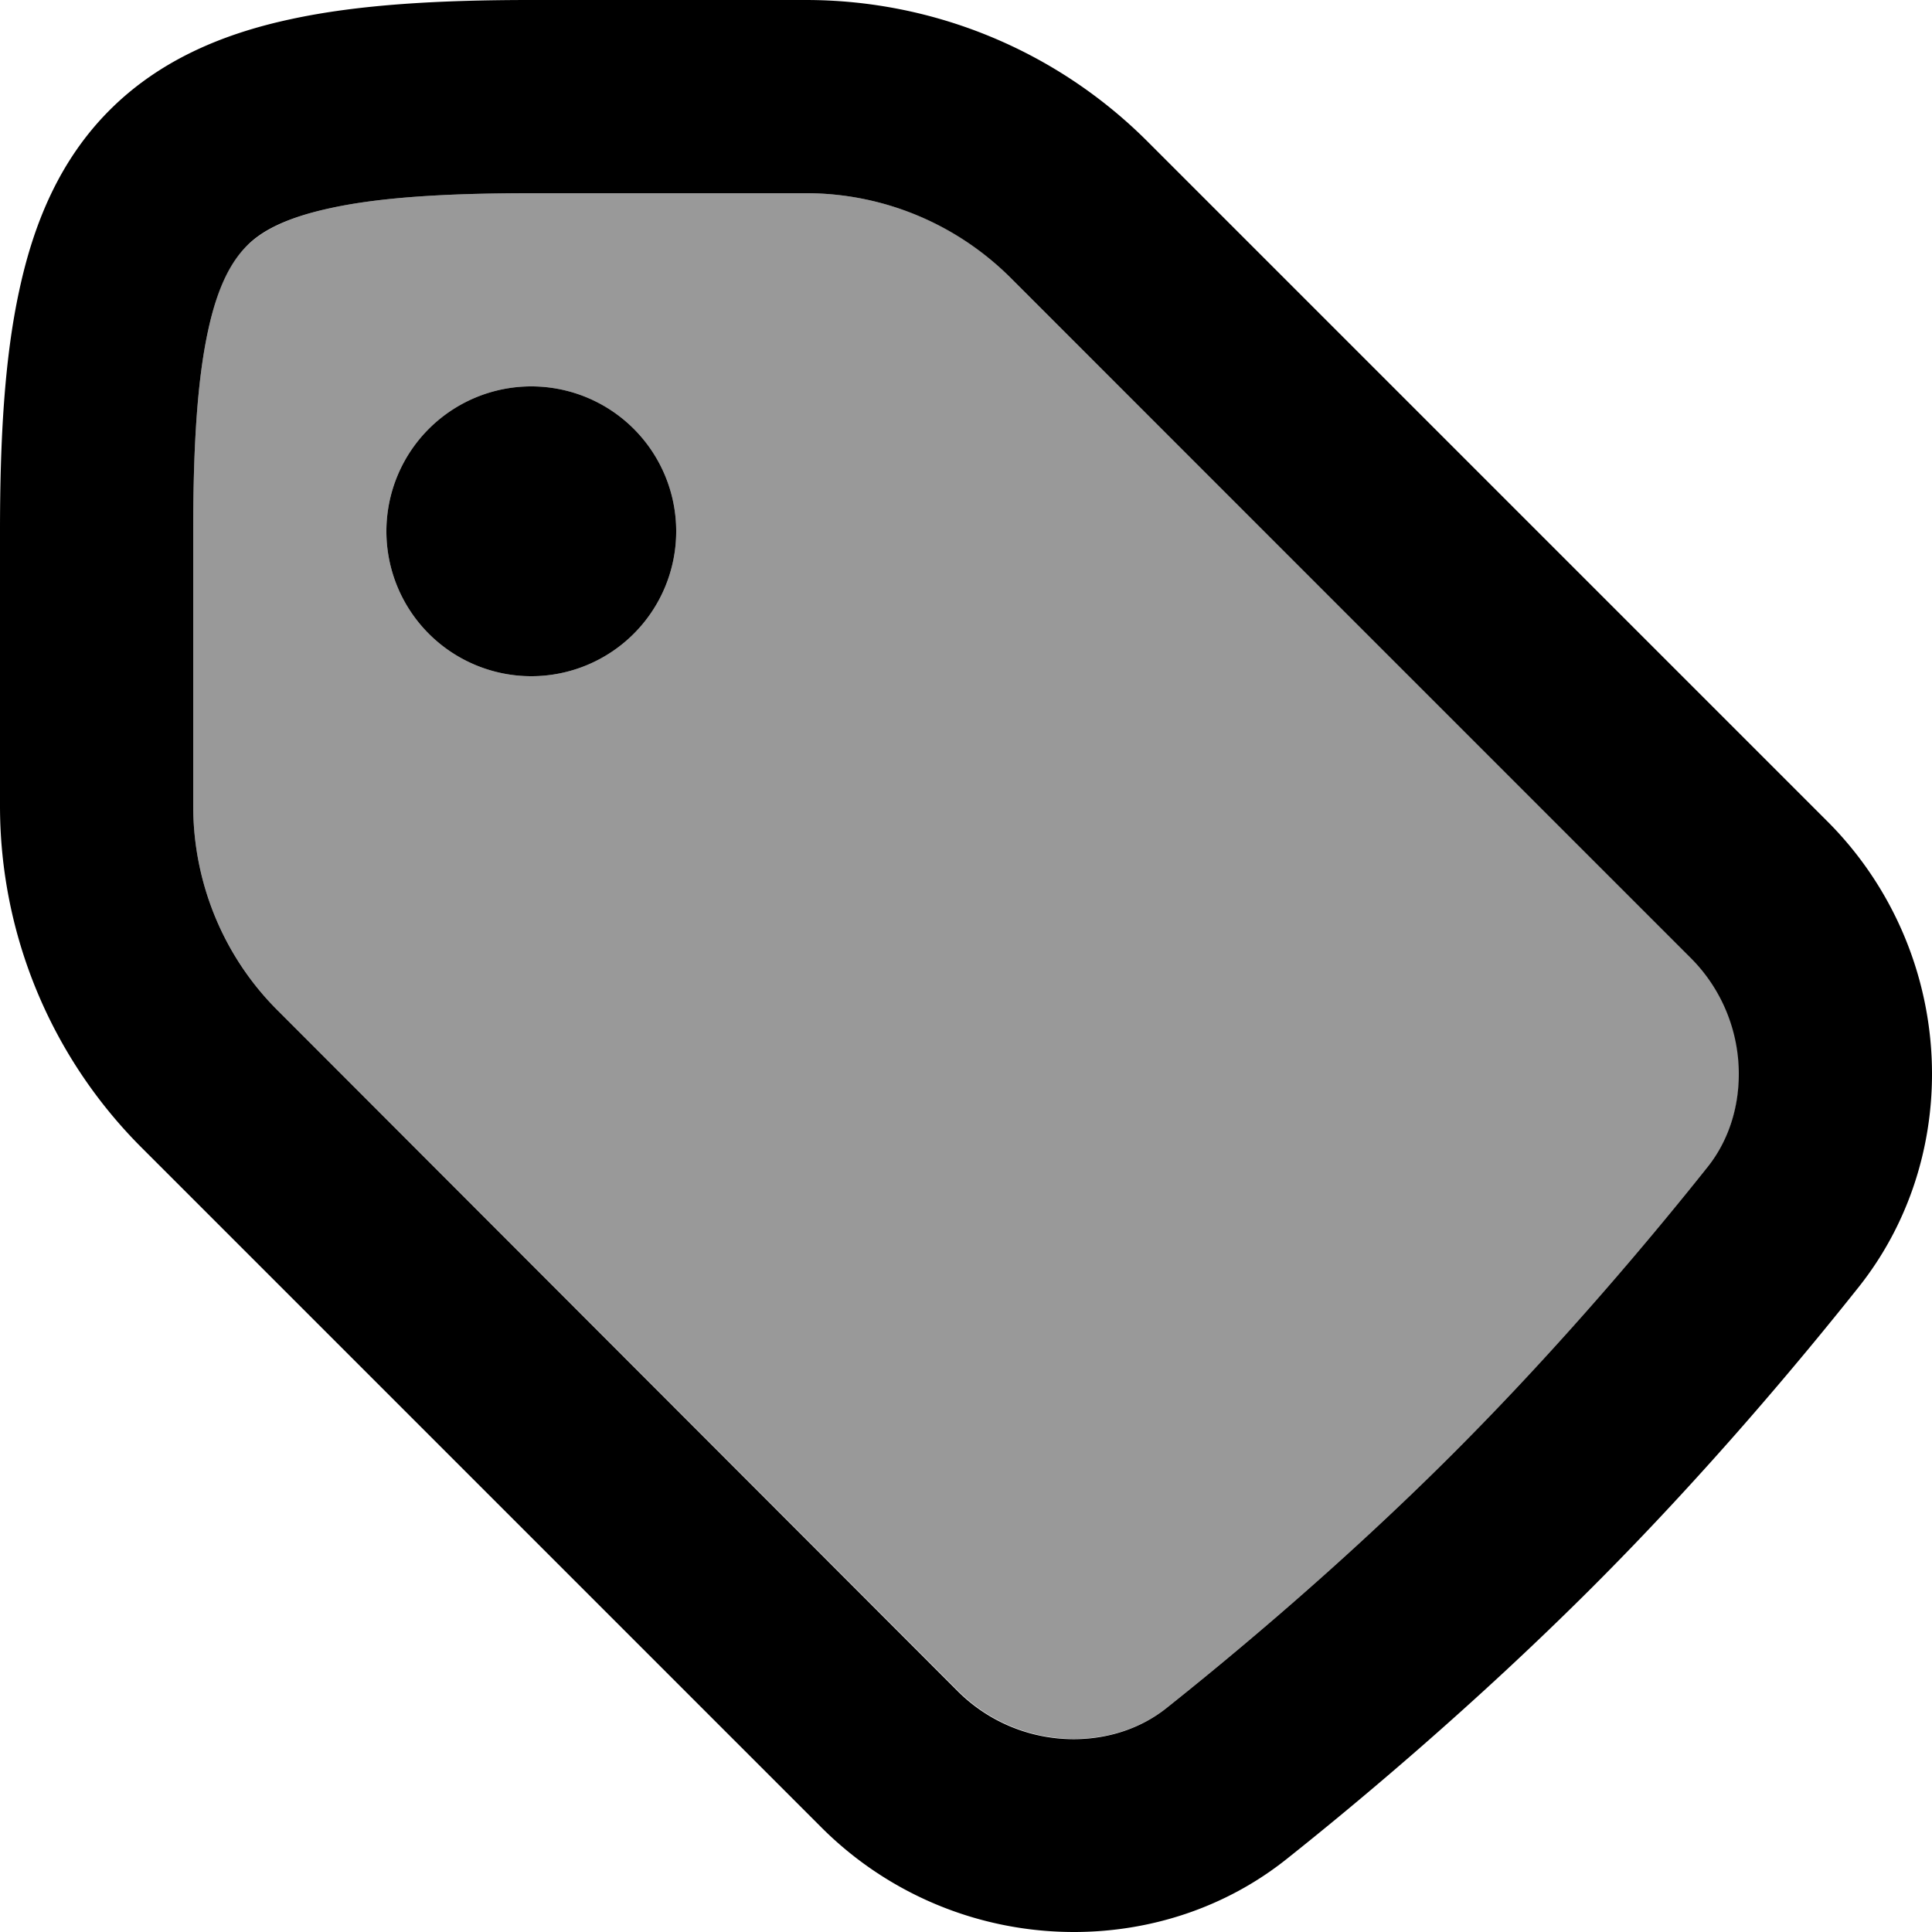
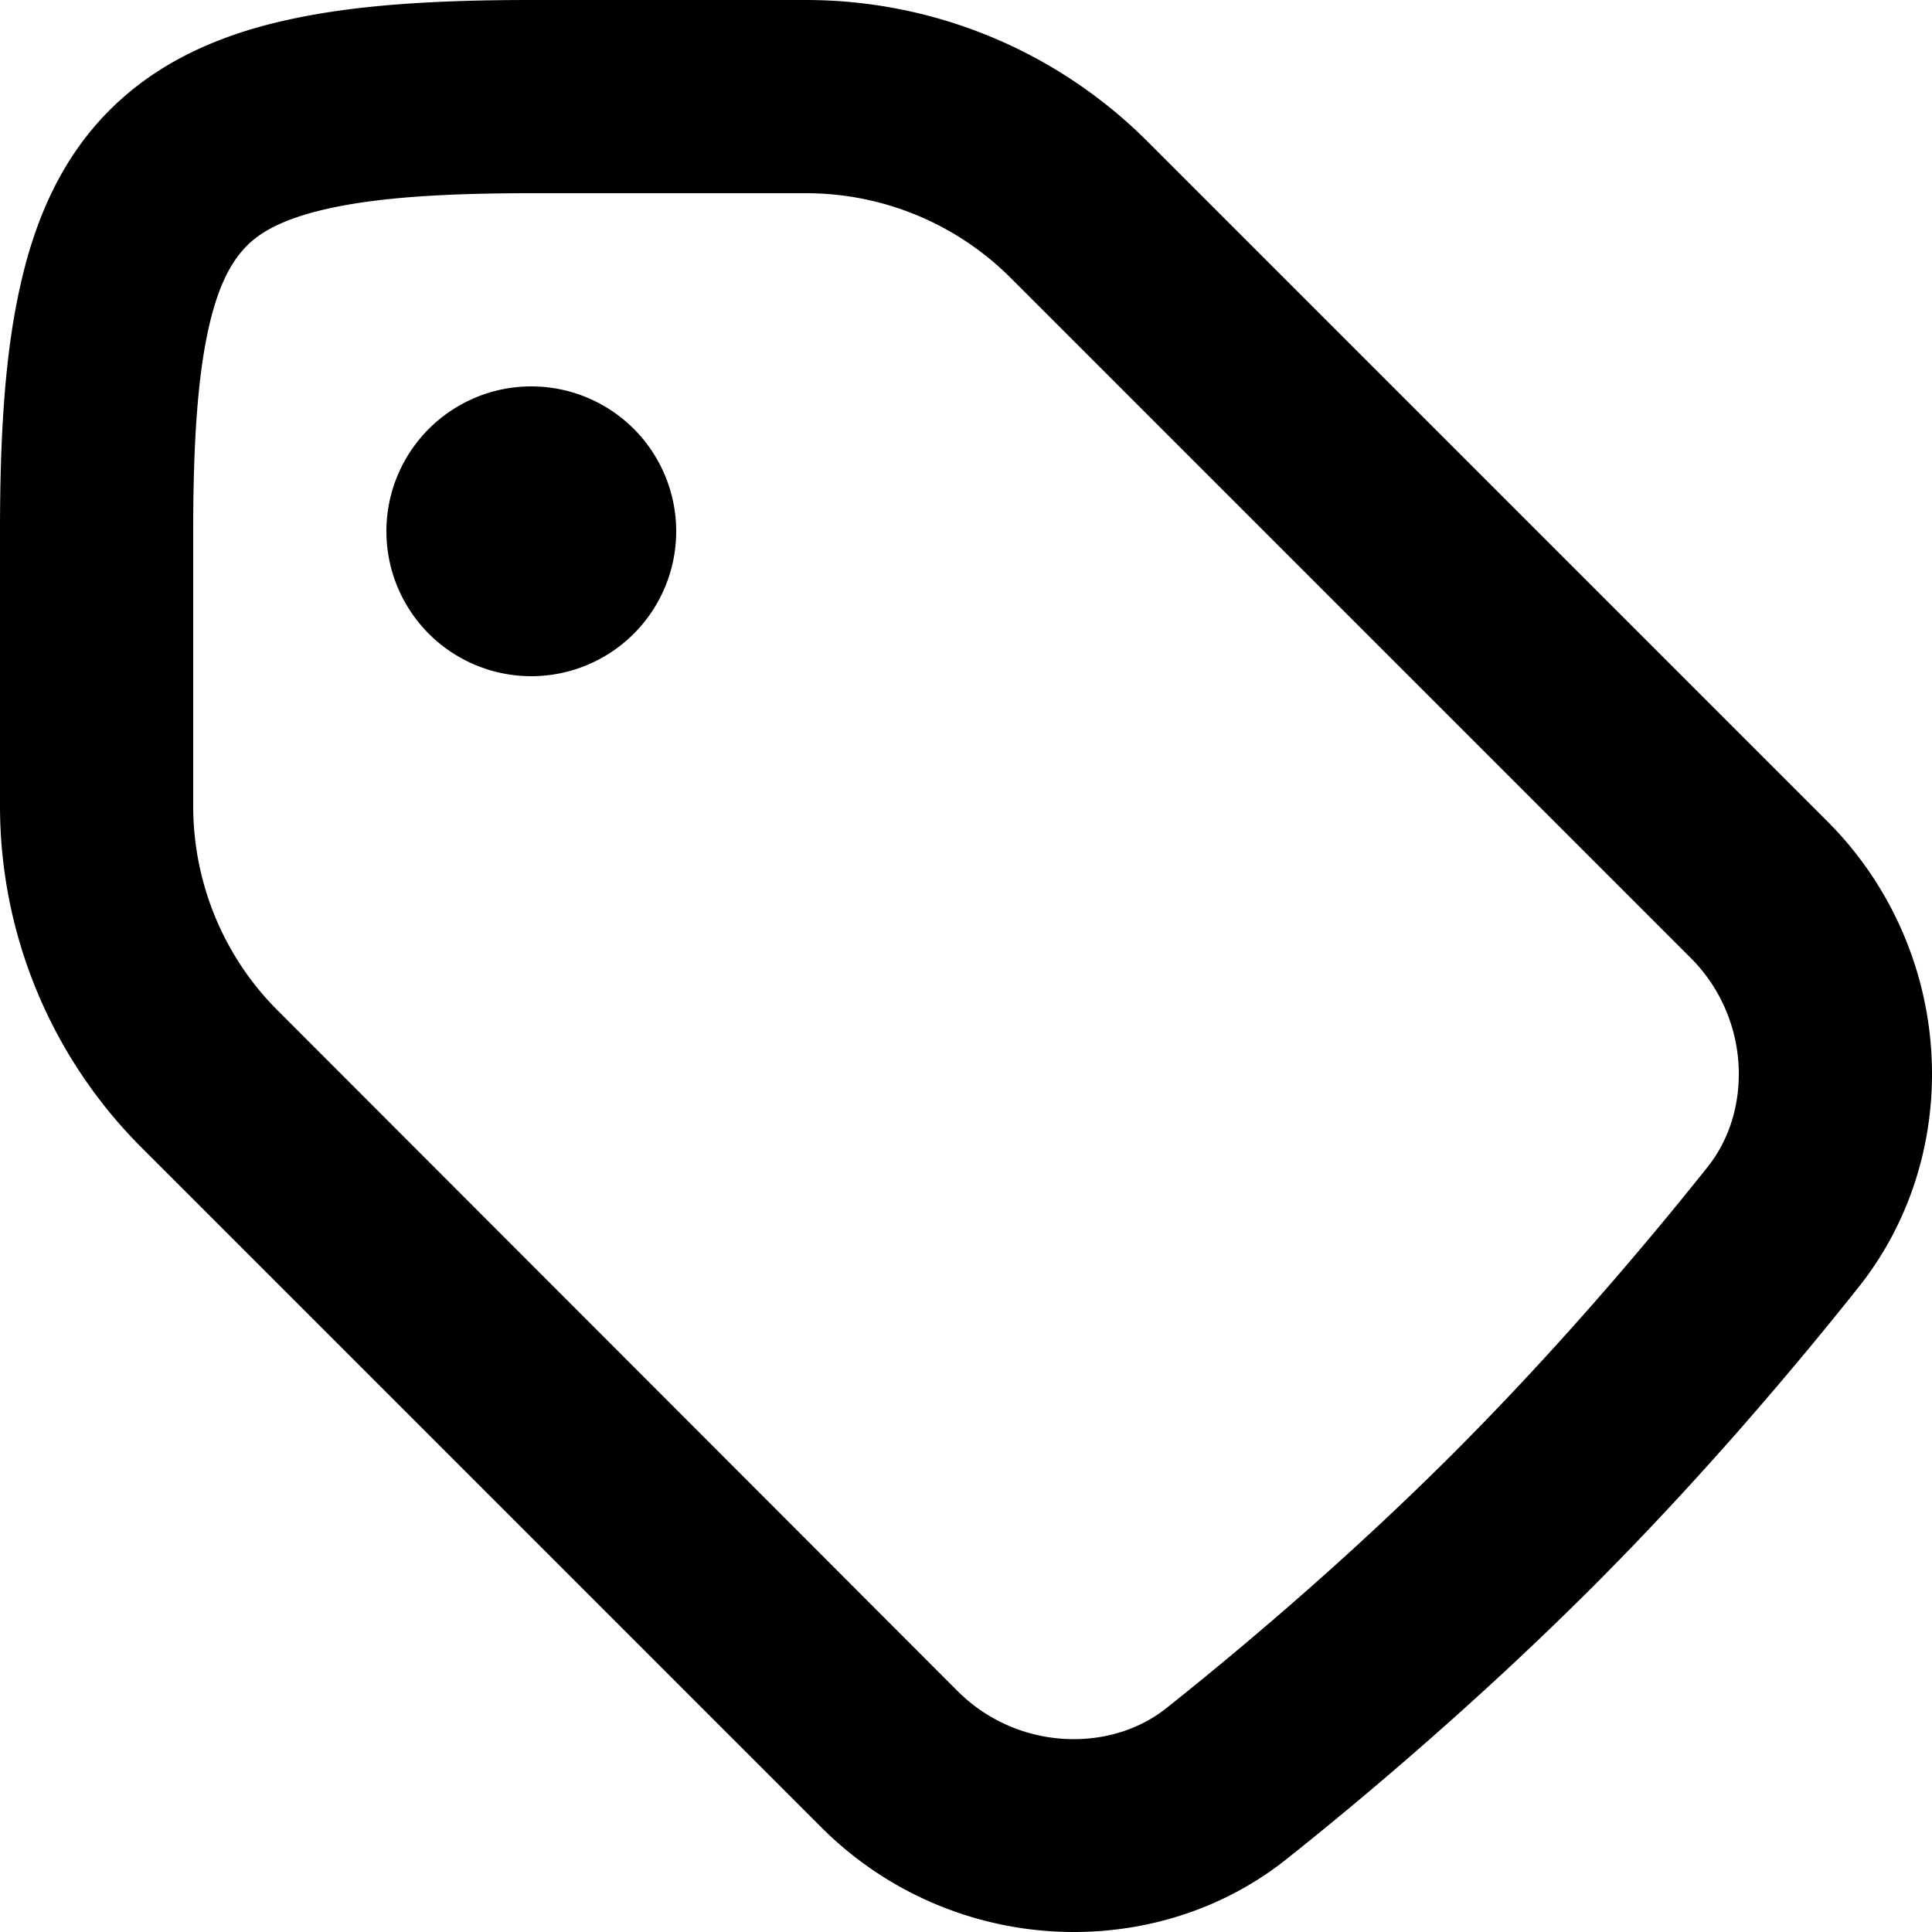
<svg xmlns="http://www.w3.org/2000/svg" viewBox="0 0 560 560">
-   <path style="fill:currentColor;opacity:.4" d="M56 154l0 79.6c0 22.3 8.8 43.6 24.6 59.4L277.7 490.1c8.9 8.9 21 13.9 33.6 13.9 10.2 0 19.6-3.2 26.9-9 19.6-15.6 51.4-42.1 83.1-73.8s58.2-63.5 73.8-83.1c5.8-7.3 9-16.7 9-26.9 0-12.6-5-24.7-13.9-33.6L293 80.6C277.3 64.8 255.9 56 233.6 56L154 56c-25.7 0-44.3 1.3-58.1 4.3-13.5 2.9-20.3 7-24.5 11.1s-8.2 11-11.1 24.5c-3 13.8-4.3 32.4-4.3 58.1zm140 0a42 42 0 1 1 -84 0 42 42 0 1 1 84 0z" />
  <path style="fill:currentColor;opacity:1" d="M154 196a42 42 0 1 0 0-84 42 42 0 1 0 0 84zM0 233.6c0 37.1 14.7 72.7 41 99L238.1 529.7c19.4 19.4 45.7 30.3 73.2 30.3 22 0 43.9-7 61.7-21.2 20.5-16.3 54.1-44.4 87.8-78s61.7-67.3 78-87.8c14.2-17.9 21.2-39.8 21.2-61.7 0-27.4-10.9-53.8-30.3-73.2L332.6 41c-26.3-26.3-61.9-41-99-41L154 0c-26.8 0-50.2 1.3-69.9 5.6-20 4.3-38.1 12.1-52.3 26.3S9.9 64.1 5.6 84.1C1.3 103.8 0 127.2 0 154l0 79.6zM80.6 293C64.8 277.3 56 255.9 56 233.6L56 154c0-25.7 1.3-44.3 4.3-58.1 2.9-13.5 7-20.3 11.1-24.5s11-8.2 24.5-11.1c13.8-3 32.4-4.3 58.1-4.3l79.6 0c22.3 0 43.6 8.8 59.4 24.6L490.1 277.7c8.9 8.9 13.9 21 13.9 33.6 0 10.2-3.2 19.6-9 26.9-15.6 19.6-42.1 51.4-73.8 83.1s-63.5 58.2-83.1 73.8c-7.3 5.8-16.7 9-26.9 9-12.6 0-24.7-5-33.6-13.9L80.6 293z" />
</svg>